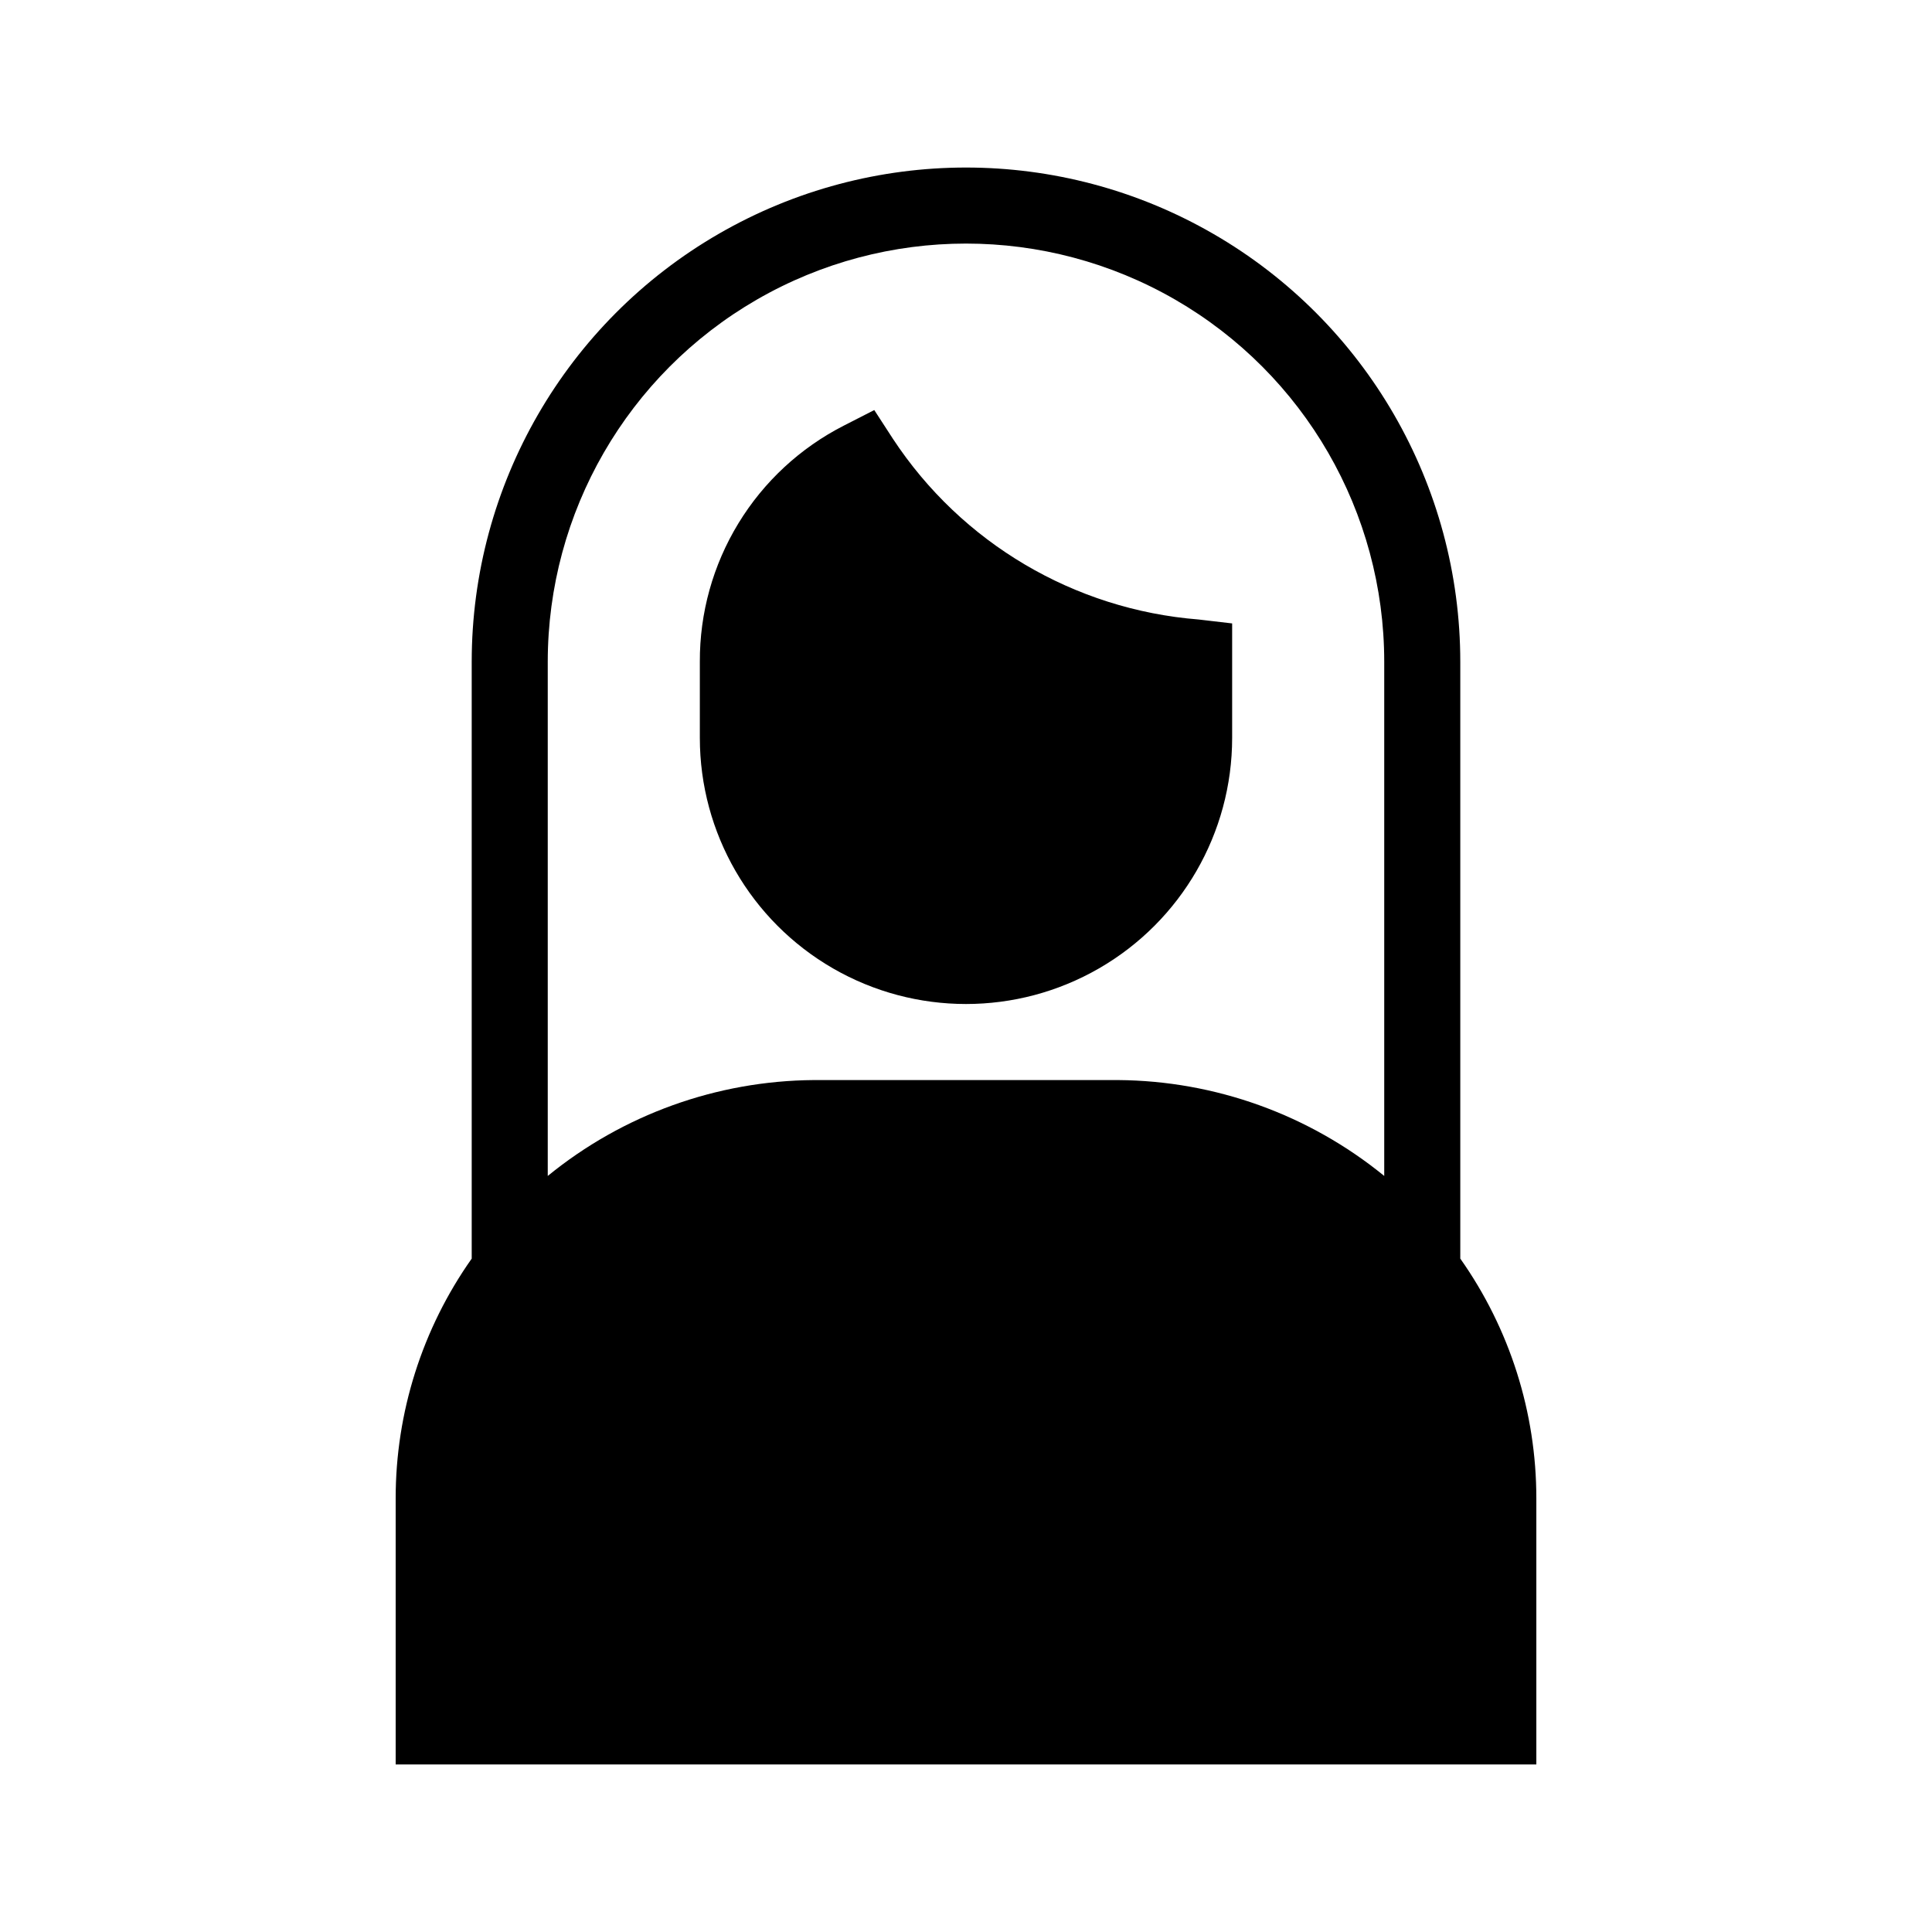
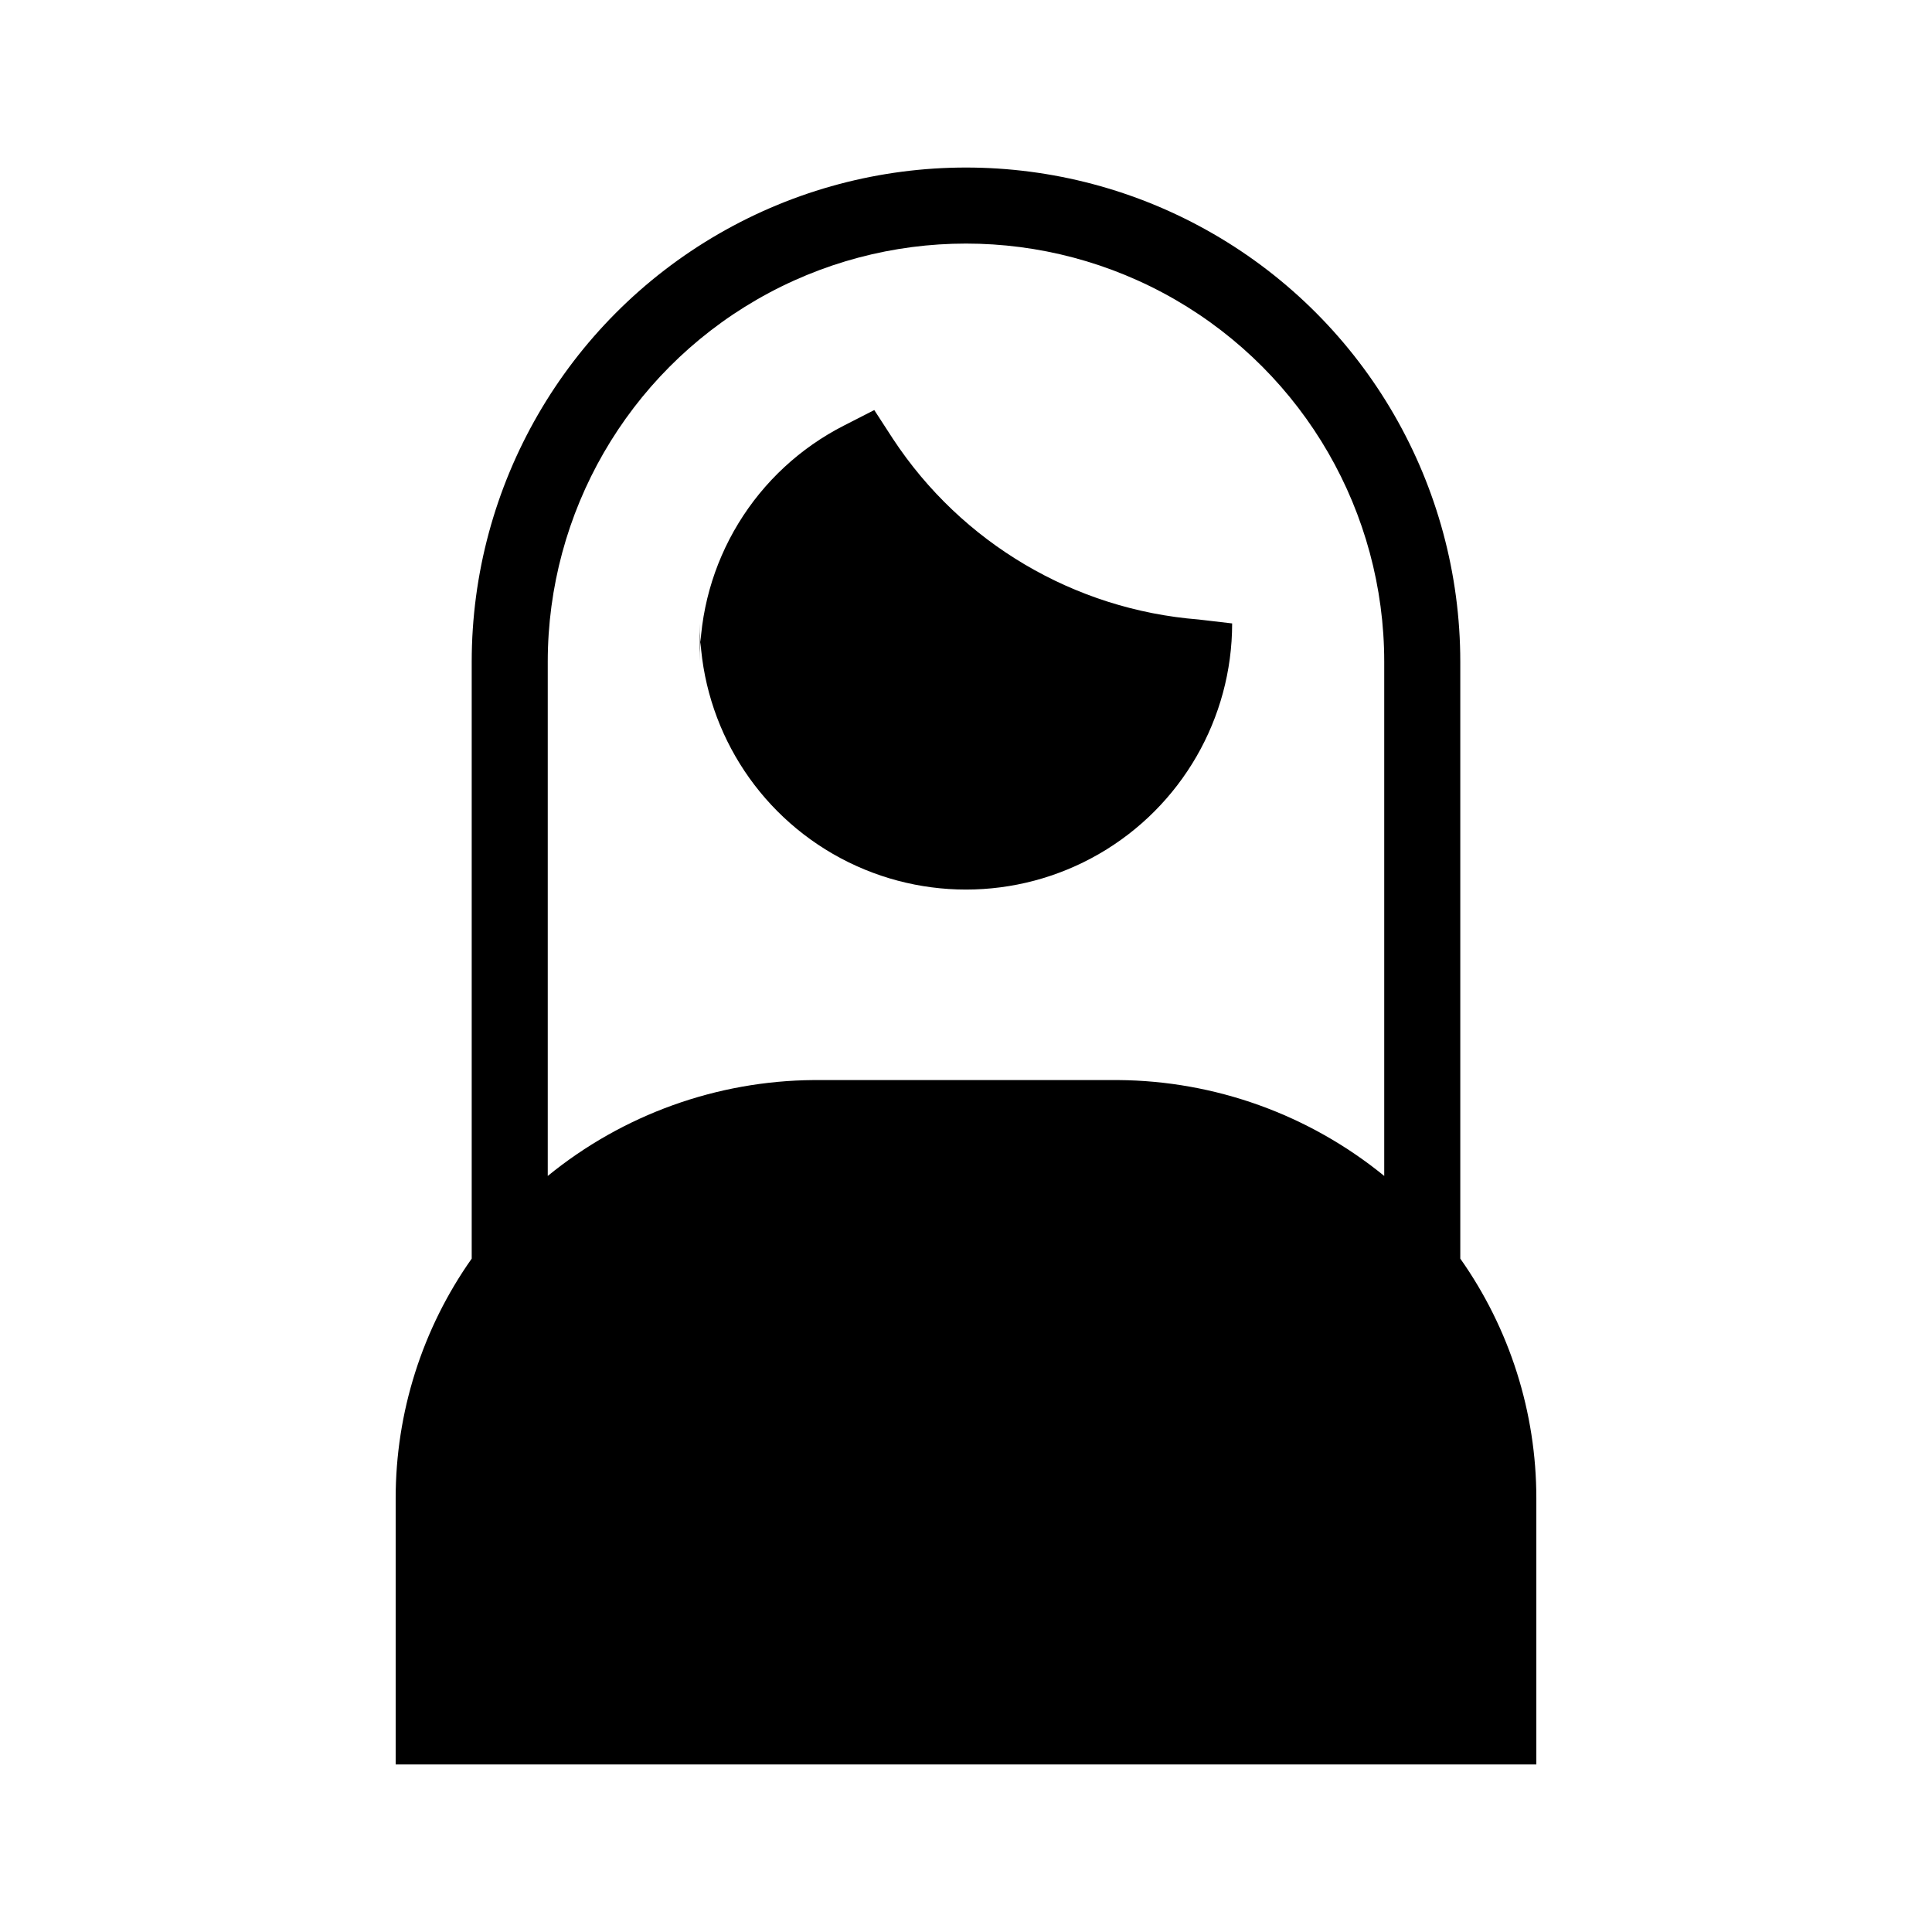
<svg xmlns="http://www.w3.org/2000/svg" fill="#000000" width="800px" height="800px" version="1.1" viewBox="144 144 512 512">
-   <path d="m530.99 477.54v-158.15c0-46.801-24.965-90.043-65.496-113.44-40.527-23.402-90.461-23.402-130.99 0-40.527 23.398-65.496 66.641-65.496 113.44v158.16-0.004c-13.117 18.586-20.156 40.777-20.152 63.523v70.531h302.29v-70.531c0.004-22.746-7.035-44.938-20.152-63.523zm-241.83-158.15c0-39.602 21.125-76.191 55.418-95.992 34.293-19.797 76.547-19.797 110.84 0 34.293 19.801 55.418 56.391 55.418 95.992v136.25l-0.023-0.016v-0.004c-19.926-16.246-44.801-25.207-70.508-25.391h-80.609c-25.711 0.184-50.59 9.141-70.512 25.391l-0.023 0.016zm40.305 20.152v-20.152c-0.055-12.941 3.481-25.641 10.215-36.691 6.731-11.051 16.398-20.012 27.926-25.895l8.086-4.133 4.941 7.617c18.164 27.602 48.047 45.27 80.984 47.883l8.914 1.043v30.328c0 25.199-13.441 48.484-35.266 61.082s-48.711 12.598-70.535 0c-21.82-12.598-35.266-35.883-35.266-61.082z" />
+   <path d="m530.99 477.54v-158.15c0-46.801-24.965-90.043-65.496-113.44-40.527-23.402-90.461-23.402-130.99 0-40.527 23.398-65.496 66.641-65.496 113.44v158.16-0.004c-13.117 18.586-20.156 40.777-20.152 63.523v70.531h302.29v-70.531c0.004-22.746-7.035-44.938-20.152-63.523zm-241.83-158.15c0-39.602 21.125-76.191 55.418-95.992 34.293-19.797 76.547-19.797 110.84 0 34.293 19.801 55.418 56.391 55.418 95.992v136.25l-0.023-0.016v-0.004c-19.926-16.246-44.801-25.207-70.508-25.391h-80.609c-25.711 0.184-50.59 9.141-70.512 25.391l-0.023 0.016zm40.305 20.152v-20.152c-0.055-12.941 3.481-25.641 10.215-36.691 6.731-11.051 16.398-20.012 27.926-25.895l8.086-4.133 4.941 7.617c18.164 27.602 48.047 45.27 80.984 47.883l8.914 1.043c0 25.199-13.441 48.484-35.266 61.082s-48.711 12.598-70.535 0c-21.82-12.598-35.266-35.883-35.266-61.082z" />
</svg>